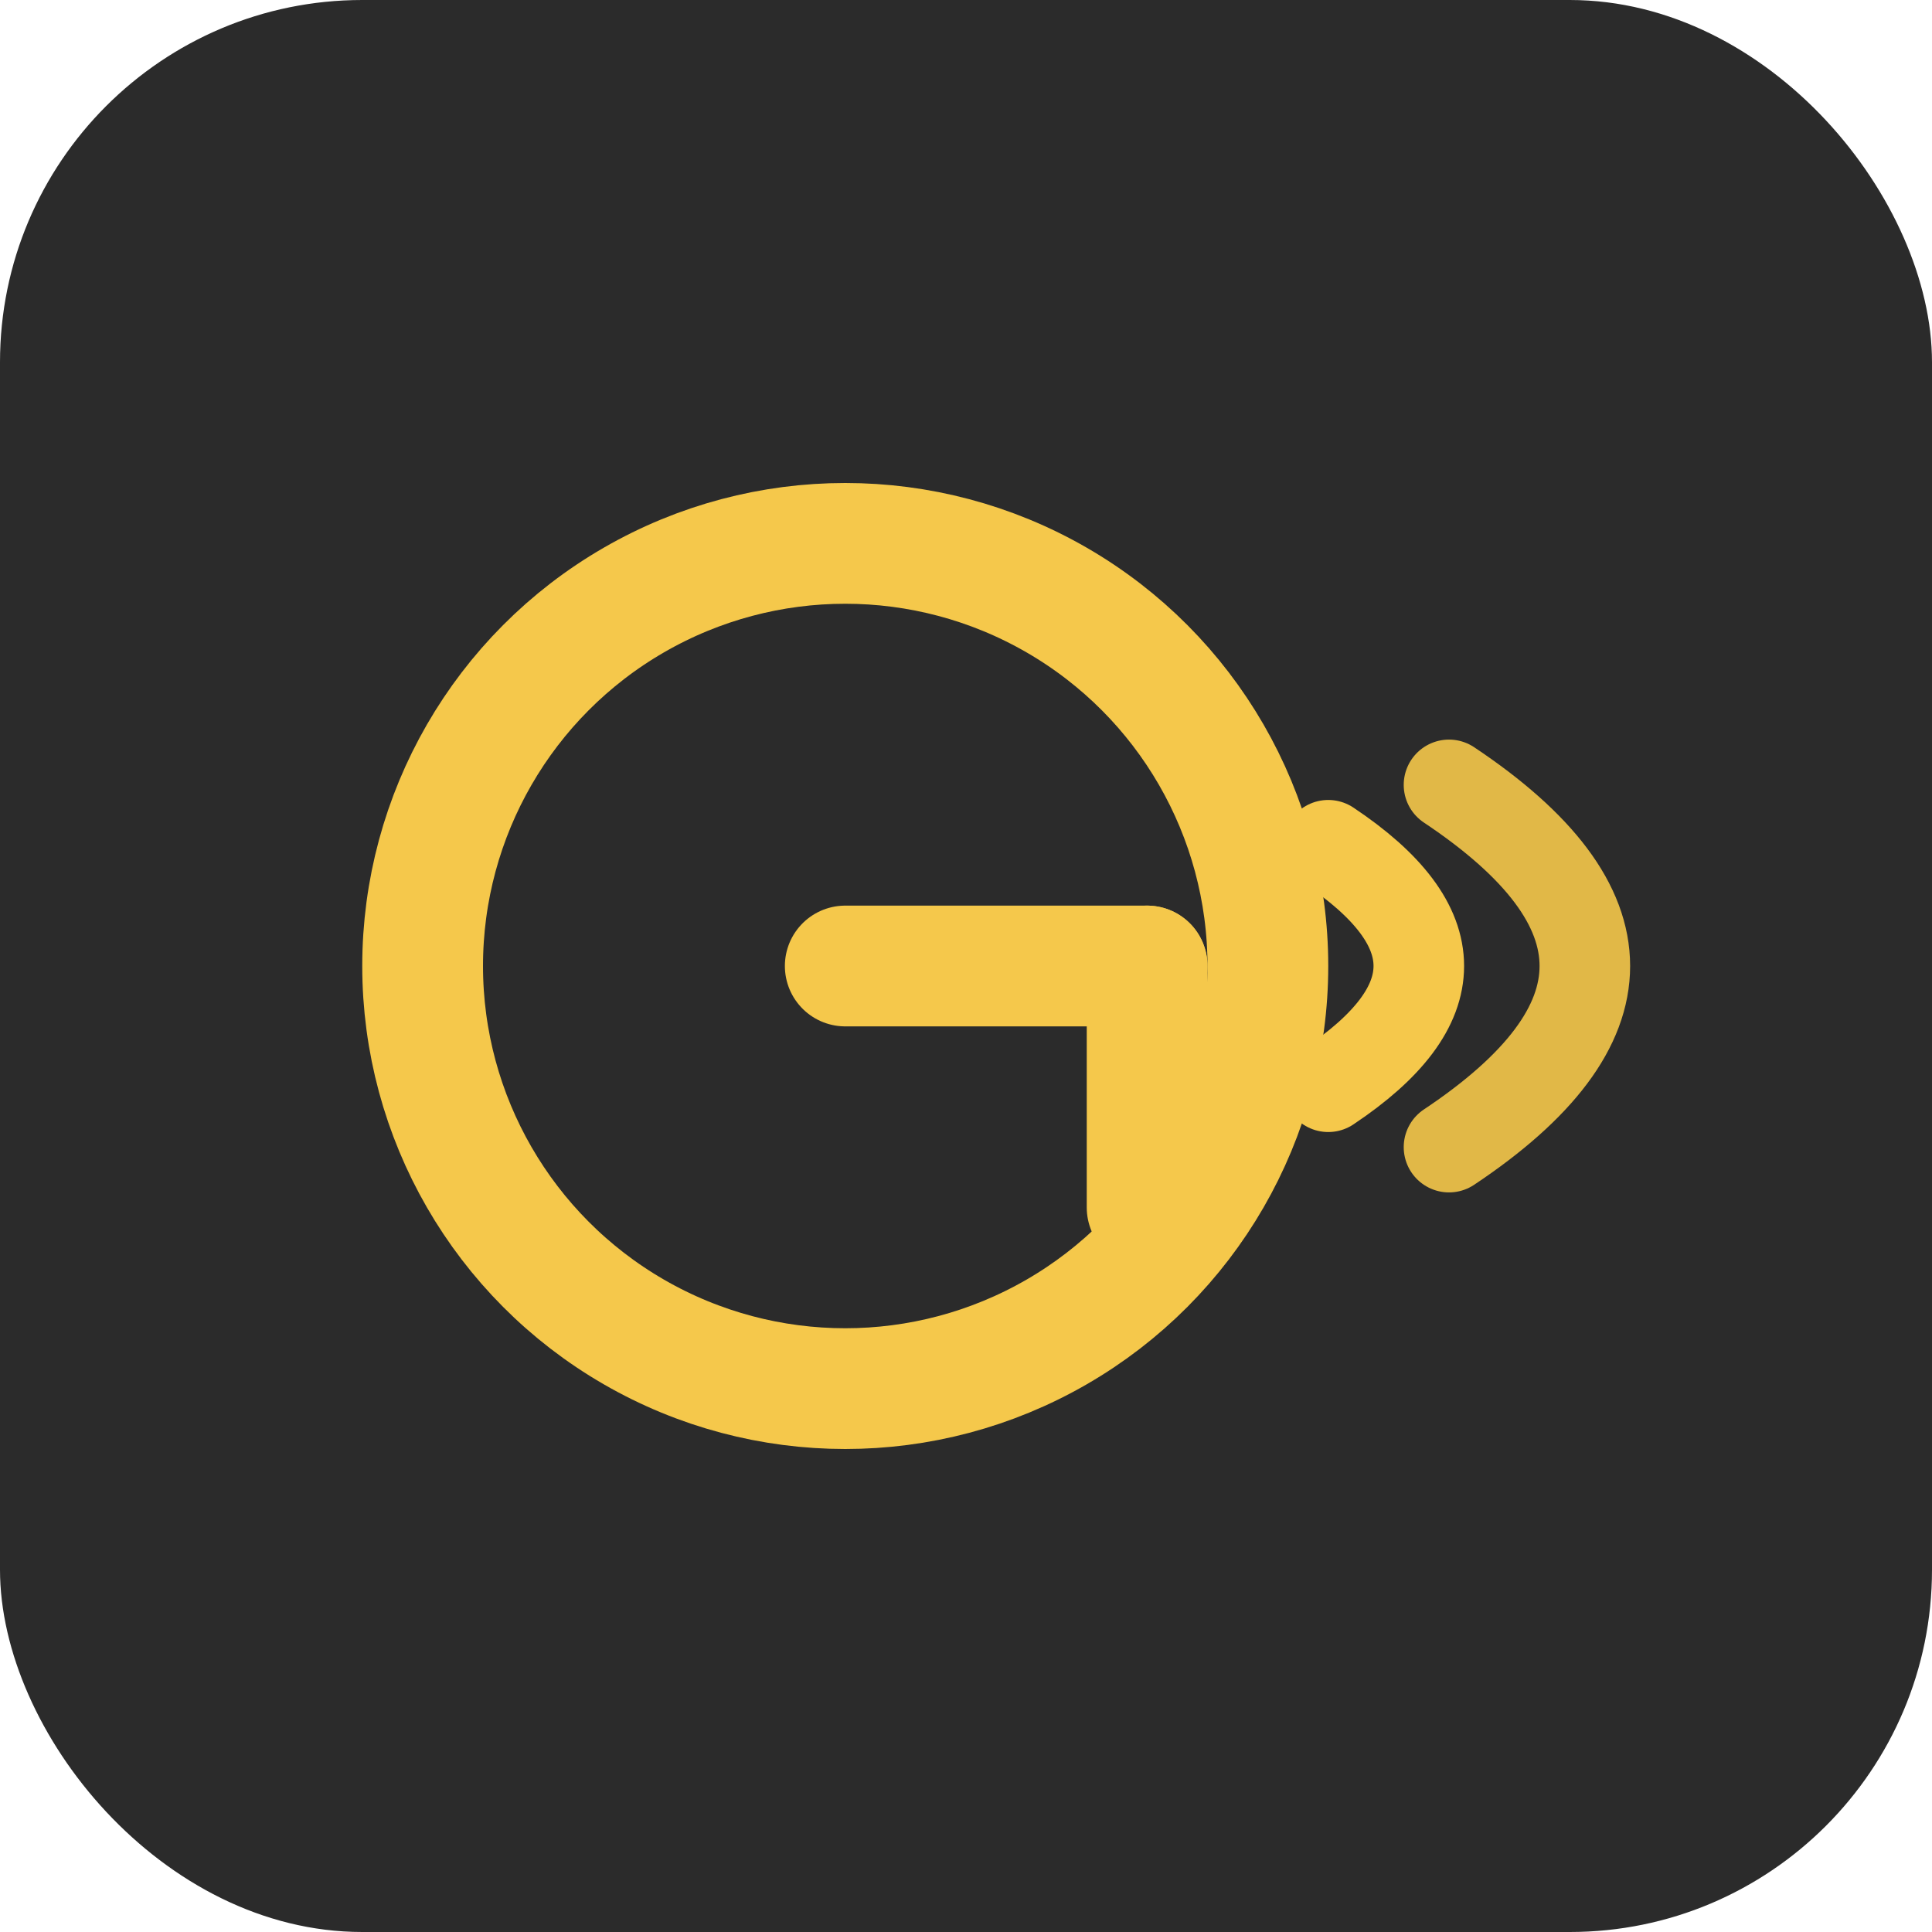
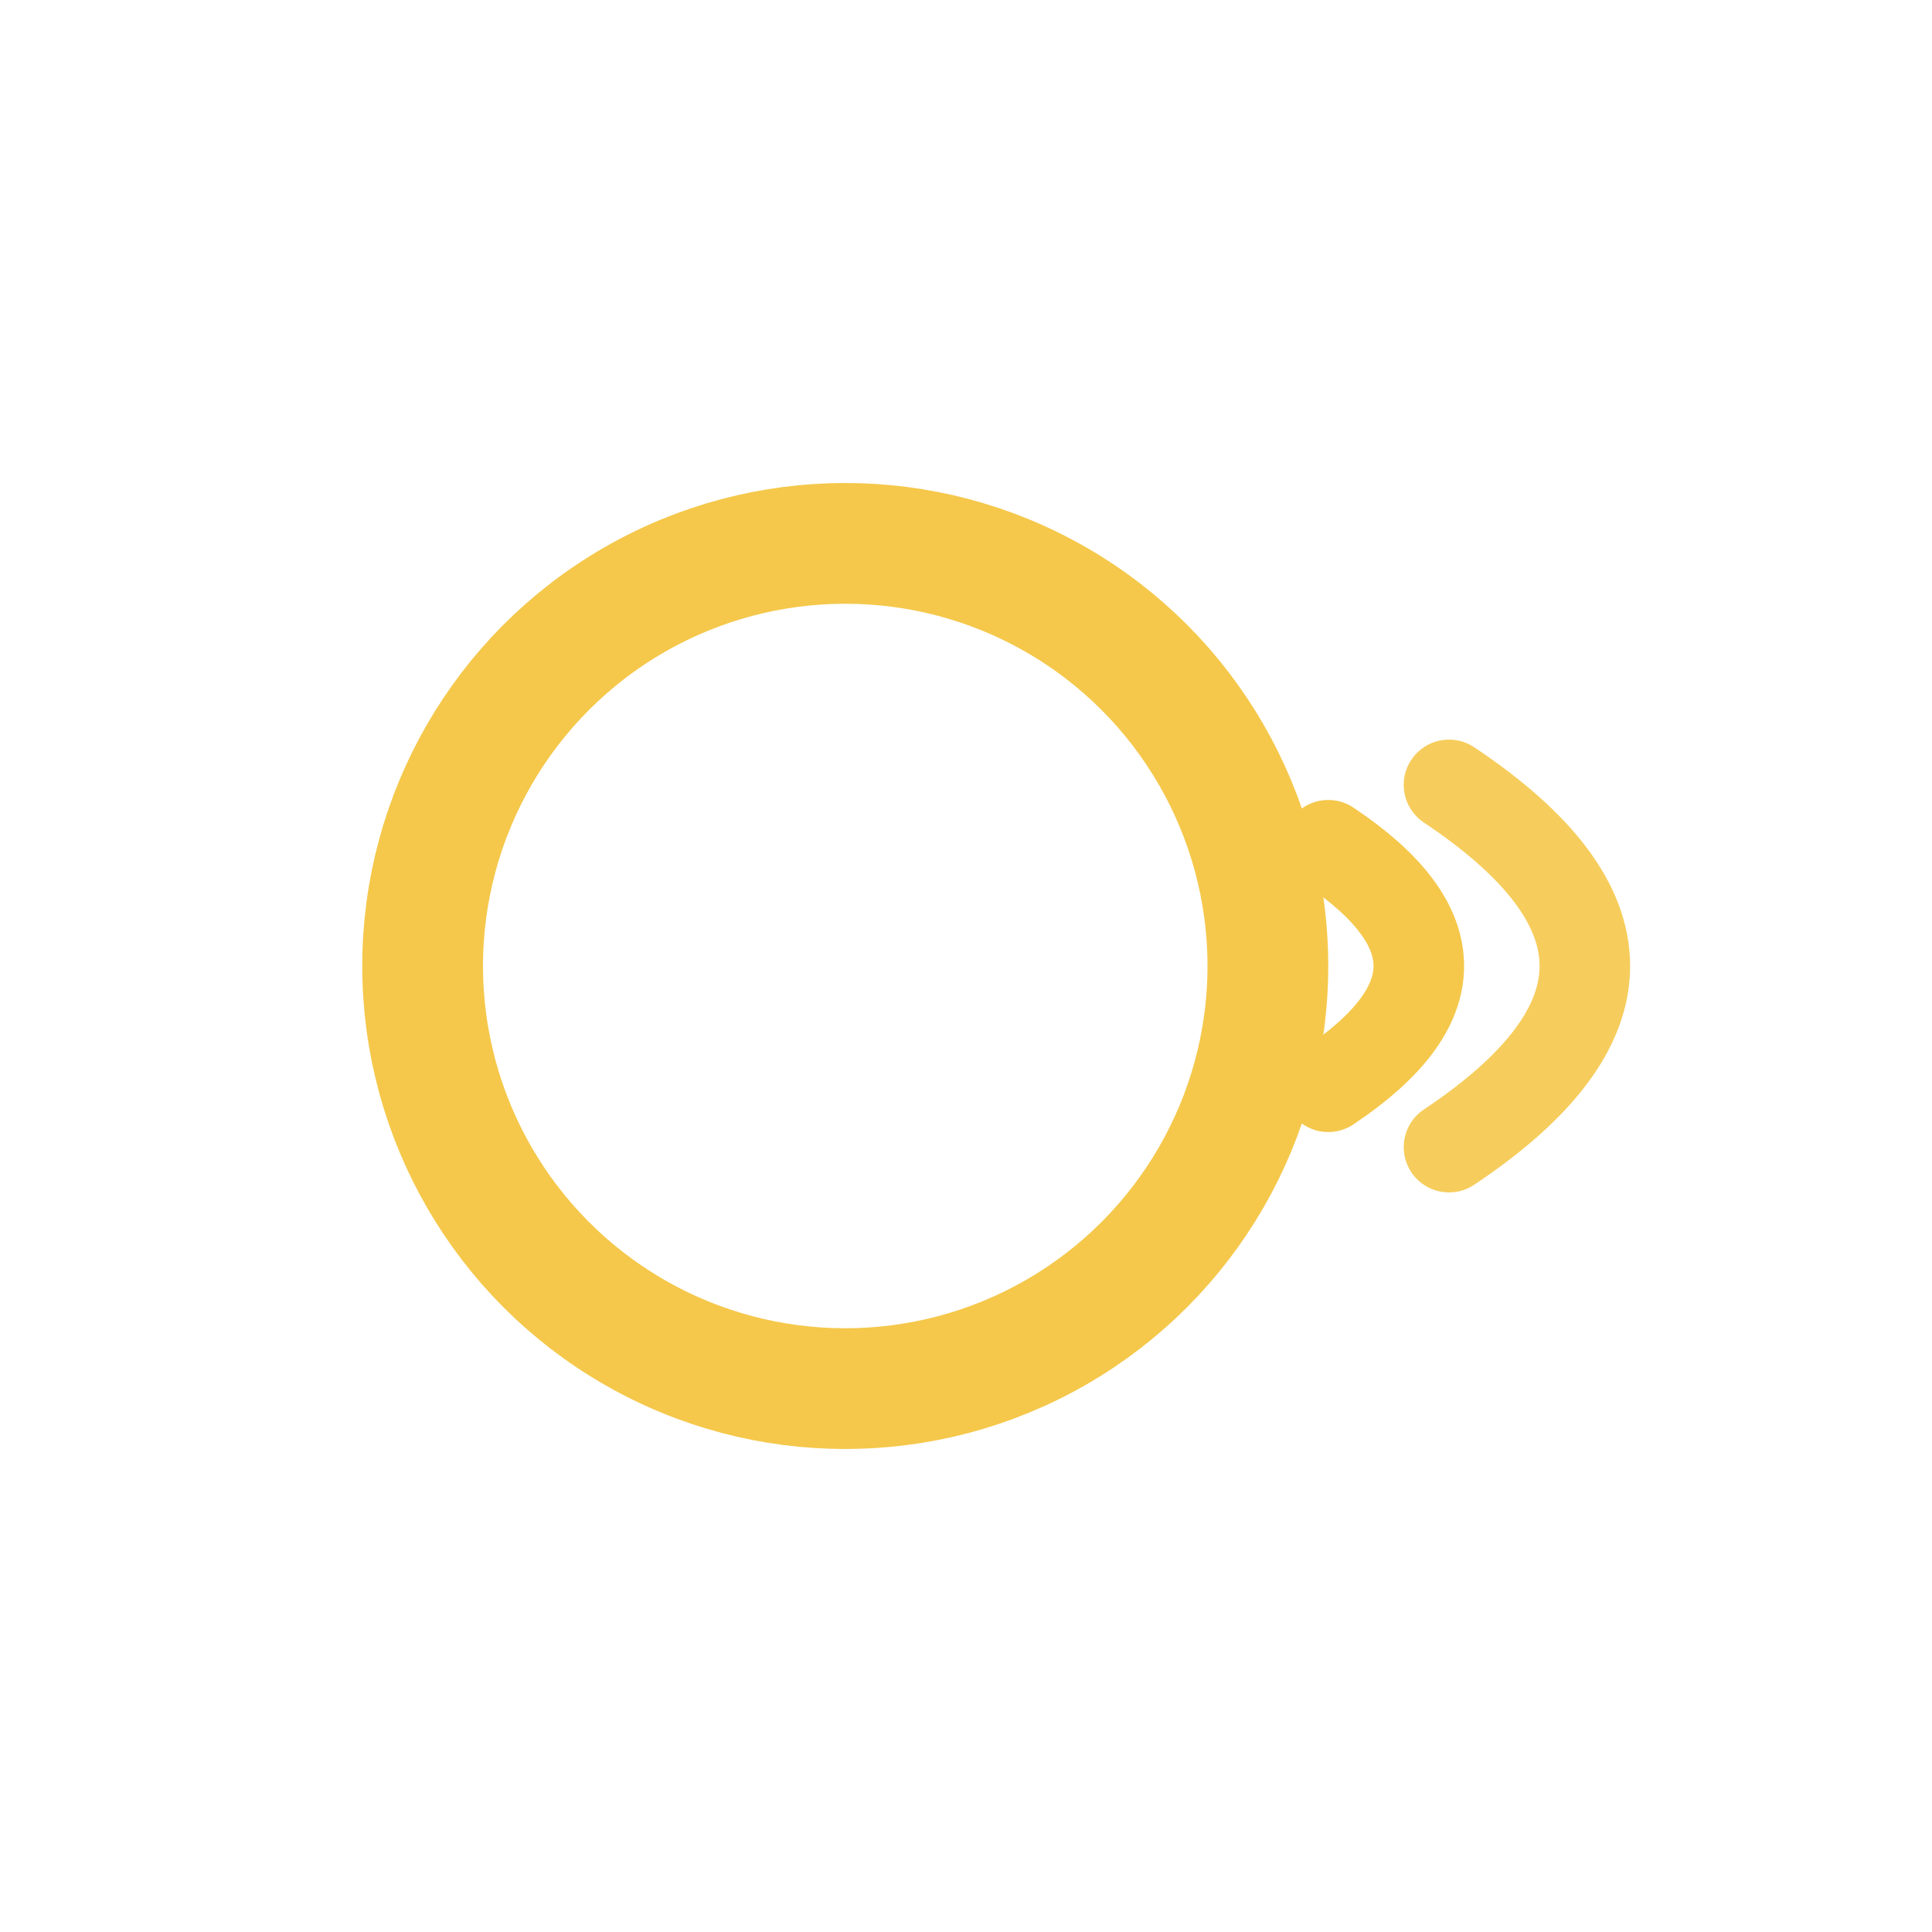
<svg xmlns="http://www.w3.org/2000/svg" width="64" height="64" viewBox="0 0 64 64">
-   <rect width="64" height="64" rx="12" fill="#2b2b2b" />
  <circle cx="28" cy="32" r="14" fill="none" stroke="#f5c84b" stroke-width="4" />
-   <path d="M28 32h10" stroke="#f5c84b" stroke-width="4" stroke-linecap="round" />
-   <path d="M38 32v8" stroke="#f5c84b" stroke-width="4" stroke-linecap="round" />
  <path d="M44 28q6 4 0 8" fill="none" stroke="#f5c84b" stroke-width="3" stroke-linecap="round" />
  <path d="M48 26q9 6 0 12" fill="none" stroke="#f5c84b" stroke-width="3" stroke-linecap="round" opacity=".9" />
</svg>